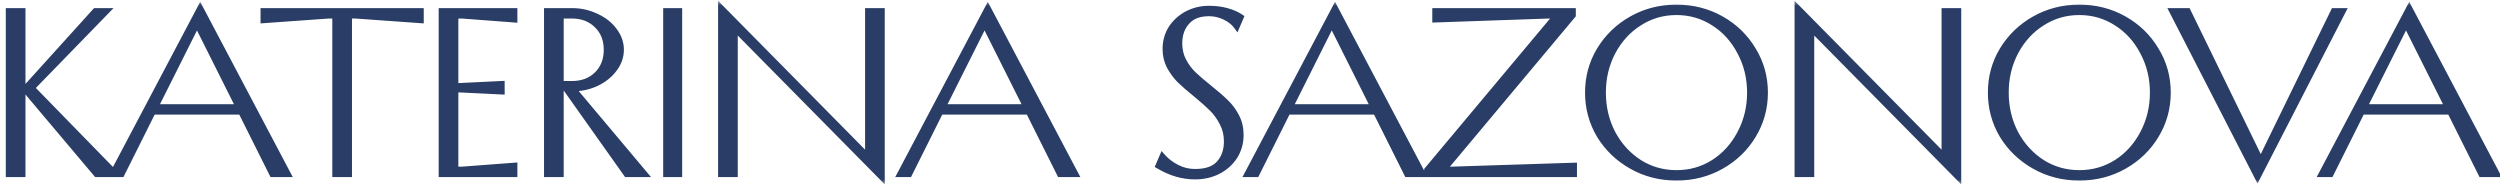
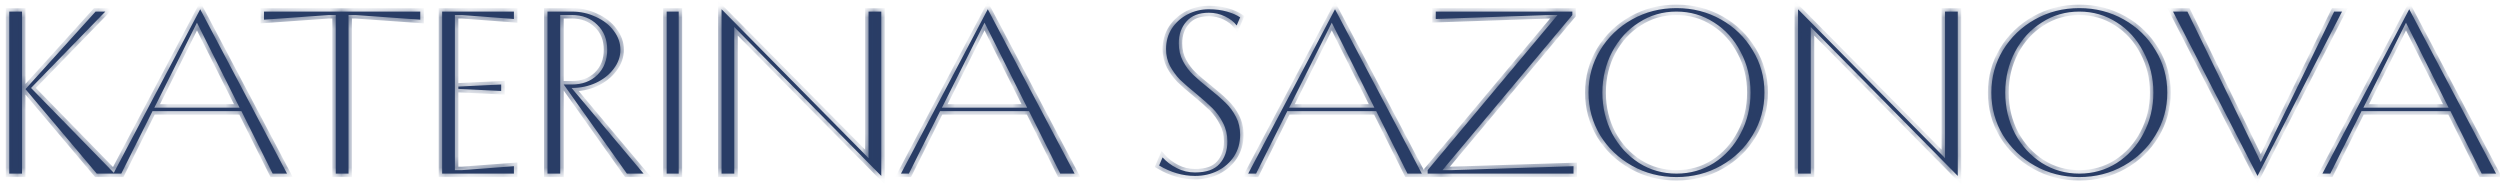
<svg xmlns="http://www.w3.org/2000/svg" width="216" height="16" viewBox="0 0 216 16" fill="none">
  <mask id="path-1-outside-1_185_9354" maskUnits="userSpaceOnUse" x="0" y="0" width="217" height="16" fill="black">
-     <rect fill="white" width="217" height="16" />
    <path d="M1.9 15H0.8V1H1.9V15ZM9.1 1L2.68 7.6L9.9 15H8.36L2.2 7.7L8.26 1H9.1ZM24.798 15H23.558L20.858 9.6H13.178L10.478 15H9.798L17.298 0.8L24.798 15ZM17.018 1.96L13.338 9.3H20.698L17.018 1.96ZM30.111 15H29.011V1.3H28.411L22.811 1.7V1H36.311V1.7L30.711 1.3H30.111V15ZM44.402 15H38.202V1H44.402V1.64L39.902 1.3H39.302V14.7H39.902L44.402 14.36V15ZM43.302 7.3V7.86L39.602 7.68V7.48L43.302 7.3ZM49.384 7.6L55.604 15H54.164L48.704 7.3H49.404C50.311 7.3 51.044 7.027 51.604 6.48C52.177 5.92 52.464 5.193 52.464 4.3C52.464 3.407 52.177 2.687 51.604 2.14C51.044 1.58 50.311 1.3 49.404 1.3H48.404V15H47.304V1H49.404C50.151 1 50.844 1.153 51.484 1.46C52.137 1.753 52.651 2.153 53.024 2.66C53.411 3.167 53.604 3.713 53.604 4.3C53.604 4.887 53.411 5.433 53.024 5.94C52.651 6.447 52.137 6.853 51.484 7.16C50.844 7.453 50.151 7.6 49.404 7.6H49.384ZM58.639 15H57.599V1H58.639V15ZM76.143 1V15.2L63.443 2.34V15H62.343V0.8L75.043 13.66V1H76.143ZM92.845 15H91.605L88.905 9.6H81.225L78.525 15H77.845L85.345 0.8L92.845 15ZM85.065 1.96L81.385 9.3H88.745L85.065 1.96ZM103.247 15.2C102.194 15.2 101.16 14.9 100.147 14.3L100.447 13.6C100.767 13.96 101.174 14.267 101.667 14.52C102.16 14.773 102.687 14.9 103.247 14.9C104.22 14.9 104.927 14.653 105.367 14.16C105.82 13.653 106.047 13.007 106.047 12.22C106.047 11.633 105.92 11.1 105.667 10.62C105.427 10.14 105.127 9.72 104.767 9.36C104.407 9 103.927 8.573 103.327 8.08C102.754 7.613 102.294 7.213 101.947 6.88C101.614 6.533 101.327 6.14 101.087 5.7C100.86 5.26 100.747 4.773 100.747 4.24C100.747 3.573 100.914 2.98 101.247 2.46C101.594 1.94 102.047 1.533 102.607 1.24C103.18 0.947 103.794 0.8 104.447 0.8C105.02 0.8 105.54 0.867 106.007 1C106.474 1.133 106.854 1.3 107.147 1.5L106.847 2.2C106.62 1.893 106.287 1.633 105.847 1.42C105.407 1.207 104.94 1.1 104.447 1.1C103.594 1.1 102.947 1.353 102.507 1.86C102.067 2.353 101.847 2.98 101.847 3.74C101.847 4.313 101.967 4.827 102.207 5.28C102.447 5.733 102.74 6.127 103.087 6.46C103.434 6.793 103.9 7.193 104.487 7.66C105.087 8.14 105.56 8.553 105.907 8.9C106.254 9.233 106.547 9.633 106.787 10.1C107.027 10.553 107.147 11.073 107.147 11.66C107.147 12.34 106.974 12.953 106.627 13.5C106.28 14.033 105.807 14.453 105.207 14.76C104.62 15.053 103.967 15.2 103.247 15.2ZM122.845 15H121.605L118.905 9.6H111.225L108.525 15H107.845L115.345 0.8L122.845 15ZM115.065 1.96L111.385 9.3H118.745L115.065 1.96ZM135.95 15H123.35V14.7L134.57 1.3H133.81L124.05 1.64V1H135.85V1.3L124.63 14.7H125.39L135.95 14.36V15ZM144.848 15.3C143.448 15.3 142.168 14.973 141.008 14.32C139.848 13.667 138.928 12.787 138.248 11.68C137.582 10.56 137.248 9.333 137.248 8C137.248 6.667 137.582 5.447 138.248 4.34C138.928 3.22 139.848 2.333 141.008 1.68C142.168 1.027 143.448 0.7 144.848 0.7C146.248 0.7 147.528 1.027 148.688 1.68C149.848 2.333 150.762 3.22 151.428 4.34C152.108 5.447 152.448 6.667 152.448 8C152.448 9.333 152.108 10.56 151.428 11.68C150.762 12.787 149.848 13.667 148.688 14.32C147.528 14.973 146.248 15.3 144.848 15.3ZM144.848 15C146.035 15 147.115 14.693 148.088 14.08C149.062 13.453 149.828 12.607 150.388 11.54C150.962 10.46 151.248 9.28 151.248 8C151.248 6.72 150.962 5.547 150.388 4.48C149.828 3.4 149.062 2.553 148.088 1.94C147.115 1.313 146.035 1 144.848 1C143.662 1 142.582 1.313 141.608 1.94C140.635 2.553 139.862 3.4 139.288 4.48C138.728 5.547 138.448 6.72 138.448 8C138.448 9.28 138.728 10.46 139.288 11.54C139.862 12.607 140.635 13.453 141.608 14.08C142.582 14.693 143.662 15 144.848 15ZM169.151 1V15.2L156.451 2.34V15H155.351V0.8L168.051 13.66V1H169.151ZM179.653 15.3C178.253 15.3 176.973 14.973 175.813 14.32C174.653 13.667 173.733 12.787 173.053 11.68C172.386 10.56 172.053 9.333 172.053 8C172.053 6.667 172.386 5.447 173.053 4.34C173.733 3.22 174.653 2.333 175.813 1.68C176.973 1.027 178.253 0.7 179.653 0.7C181.053 0.7 182.333 1.027 183.493 1.68C184.653 2.333 185.566 3.22 186.233 4.34C186.913 5.447 187.253 6.667 187.253 8C187.253 9.333 186.913 10.56 186.233 11.68C185.566 12.787 184.653 13.667 183.493 14.32C182.333 14.973 181.053 15.3 179.653 15.3ZM179.653 15C180.84 15 181.92 14.693 182.893 14.08C183.866 13.453 184.633 12.607 185.193 11.54C185.766 10.46 186.053 9.28 186.053 8C186.053 6.72 185.766 5.547 185.193 4.48C184.633 3.4 183.866 2.553 182.893 1.94C181.92 1.313 180.84 1 179.653 1C178.466 1 177.386 1.313 176.413 1.94C175.44 2.553 174.666 3.4 174.093 4.48C173.533 5.547 173.253 6.72 173.253 8C173.253 9.28 173.533 10.46 174.093 11.54C174.666 12.607 175.44 13.453 176.413 14.08C177.386 14.693 178.466 15 179.653 15ZM202.35 1L195.05 15.2L187.75 1H188.99L195.33 14L201.67 1H202.35ZM215.658 15H214.418L211.718 9.6H204.038L201.338 15H200.658L208.158 0.8L215.658 15ZM207.878 1.96L204.198 9.3H211.558L207.878 1.96Z" />
  </mask>
  <path d="M1.9 15H0.8V1H1.9V15ZM9.1 1L2.68 7.6L9.9 15H8.36L2.2 7.7L8.26 1H9.1ZM24.798 15H23.558L20.858 9.6H13.178L10.478 15H9.798L17.298 0.8L24.798 15ZM17.018 1.96L13.338 9.3H20.698L17.018 1.96ZM30.111 15H29.011V1.3H28.411L22.811 1.7V1H36.311V1.7L30.711 1.3H30.111V15ZM44.402 15H38.202V1H44.402V1.64L39.902 1.3H39.302V14.7H39.902L44.402 14.36V15ZM43.302 7.3V7.86L39.602 7.68V7.48L43.302 7.3ZM49.384 7.6L55.604 15H54.164L48.704 7.3H49.404C50.311 7.3 51.044 7.027 51.604 6.48C52.177 5.92 52.464 5.193 52.464 4.3C52.464 3.407 52.177 2.687 51.604 2.14C51.044 1.58 50.311 1.3 49.404 1.3H48.404V15H47.304V1H49.404C50.151 1 50.844 1.153 51.484 1.46C52.137 1.753 52.651 2.153 53.024 2.66C53.411 3.167 53.604 3.713 53.604 4.3C53.604 4.887 53.411 5.433 53.024 5.94C52.651 6.447 52.137 6.853 51.484 7.16C50.844 7.453 50.151 7.6 49.404 7.6H49.384ZM58.639 15H57.599V1H58.639V15ZM76.143 1V15.2L63.443 2.34V15H62.343V0.8L75.043 13.66V1H76.143ZM92.845 15H91.605L88.905 9.6H81.225L78.525 15H77.845L85.345 0.8L92.845 15ZM85.065 1.96L81.385 9.3H88.745L85.065 1.96ZM103.247 15.2C102.194 15.2 101.16 14.9 100.147 14.3L100.447 13.6C100.767 13.96 101.174 14.267 101.667 14.52C102.16 14.773 102.687 14.9 103.247 14.9C104.22 14.9 104.927 14.653 105.367 14.16C105.82 13.653 106.047 13.007 106.047 12.22C106.047 11.633 105.92 11.1 105.667 10.62C105.427 10.14 105.127 9.72 104.767 9.36C104.407 9 103.927 8.573 103.327 8.08C102.754 7.613 102.294 7.213 101.947 6.88C101.614 6.533 101.327 6.14 101.087 5.7C100.86 5.26 100.747 4.773 100.747 4.24C100.747 3.573 100.914 2.98 101.247 2.46C101.594 1.94 102.047 1.533 102.607 1.24C103.18 0.947 103.794 0.8 104.447 0.8C105.02 0.8 105.54 0.867 106.007 1C106.474 1.133 106.854 1.3 107.147 1.5L106.847 2.2C106.62 1.893 106.287 1.633 105.847 1.42C105.407 1.207 104.94 1.1 104.447 1.1C103.594 1.1 102.947 1.353 102.507 1.86C102.067 2.353 101.847 2.98 101.847 3.74C101.847 4.313 101.967 4.827 102.207 5.28C102.447 5.733 102.74 6.127 103.087 6.46C103.434 6.793 103.9 7.193 104.487 7.66C105.087 8.14 105.56 8.553 105.907 8.9C106.254 9.233 106.547 9.633 106.787 10.1C107.027 10.553 107.147 11.073 107.147 11.66C107.147 12.34 106.974 12.953 106.627 13.5C106.28 14.033 105.807 14.453 105.207 14.76C104.62 15.053 103.967 15.2 103.247 15.2ZM122.845 15H121.605L118.905 9.6H111.225L108.525 15H107.845L115.345 0.8L122.845 15ZM115.065 1.96L111.385 9.3H118.745L115.065 1.96ZM135.95 15H123.35V14.7L134.57 1.3H133.81L124.05 1.64V1H135.85V1.3L124.63 14.7H125.39L135.95 14.36V15ZM144.848 15.3C143.448 15.3 142.168 14.973 141.008 14.32C139.848 13.667 138.928 12.787 138.248 11.68C137.582 10.56 137.248 9.333 137.248 8C137.248 6.667 137.582 5.447 138.248 4.34C138.928 3.22 139.848 2.333 141.008 1.68C142.168 1.027 143.448 0.7 144.848 0.7C146.248 0.7 147.528 1.027 148.688 1.68C149.848 2.333 150.762 3.22 151.428 4.34C152.108 5.447 152.448 6.667 152.448 8C152.448 9.333 152.108 10.56 151.428 11.68C150.762 12.787 149.848 13.667 148.688 14.32C147.528 14.973 146.248 15.3 144.848 15.3ZM144.848 15C146.035 15 147.115 14.693 148.088 14.08C149.062 13.453 149.828 12.607 150.388 11.54C150.962 10.46 151.248 9.28 151.248 8C151.248 6.72 150.962 5.547 150.388 4.48C149.828 3.4 149.062 2.553 148.088 1.94C147.115 1.313 146.035 1 144.848 1C143.662 1 142.582 1.313 141.608 1.94C140.635 2.553 139.862 3.4 139.288 4.48C138.728 5.547 138.448 6.72 138.448 8C138.448 9.28 138.728 10.46 139.288 11.54C139.862 12.607 140.635 13.453 141.608 14.08C142.582 14.693 143.662 15 144.848 15ZM169.151 1V15.2L156.451 2.34V15H155.351V0.8L168.051 13.66V1H169.151ZM179.653 15.3C178.253 15.3 176.973 14.973 175.813 14.32C174.653 13.667 173.733 12.787 173.053 11.68C172.386 10.56 172.053 9.333 172.053 8C172.053 6.667 172.386 5.447 173.053 4.34C173.733 3.22 174.653 2.333 175.813 1.68C176.973 1.027 178.253 0.7 179.653 0.7C181.053 0.7 182.333 1.027 183.493 1.68C184.653 2.333 185.566 3.22 186.233 4.34C186.913 5.447 187.253 6.667 187.253 8C187.253 9.333 186.913 10.56 186.233 11.68C185.566 12.787 184.653 13.667 183.493 14.32C182.333 14.973 181.053 15.3 179.653 15.3ZM179.653 15C180.84 15 181.92 14.693 182.893 14.08C183.866 13.453 184.633 12.607 185.193 11.54C185.766 10.46 186.053 9.28 186.053 8C186.053 6.72 185.766 5.547 185.193 4.48C184.633 3.4 183.866 2.553 182.893 1.94C181.92 1.313 180.84 1 179.653 1C178.466 1 177.386 1.313 176.413 1.94C175.44 2.553 174.666 3.4 174.093 4.48C173.533 5.547 173.253 6.72 173.253 8C173.253 9.28 173.533 10.46 174.093 11.54C174.666 12.607 175.44 13.453 176.413 14.08C177.386 14.693 178.466 15 179.653 15ZM202.35 1L195.05 15.2L187.75 1H188.99L195.33 14L201.67 1H202.35ZM215.658 15H214.418L211.718 9.6H204.038L201.338 15H200.658L208.158 0.8L215.658 15ZM207.878 1.96L204.198 9.3H211.558L207.878 1.96Z" fill="#293D66" />
  <path d="M1.9 15V15.3H2.2V15H1.9ZM0.8 15H0.5V15.3H0.8V15ZM0.8 1V0.7H0.5V1H0.8ZM1.9 1H2.2V0.7H1.9V1ZM9.1 1L9.315 1.209L9.81 0.7H9.1V1ZM2.68 7.6L2.465 7.391L2.261 7.6L2.465 7.809L2.68 7.6ZM9.9 15V15.3H10.612L10.115 14.79L9.9 15ZM8.36 15L8.131 15.194L8.221 15.3H8.36V15ZM2.2 7.7L1.978 7.499L1.802 7.693L1.971 7.893L2.2 7.7ZM8.26 1V0.7H8.127L8.038 0.799L8.26 1ZM1.9 14.7H0.8V15.3H1.9V14.7ZM1.1 15V1H0.5V15H1.1ZM0.8 1.3H1.9V0.7H0.8V1.3ZM1.6 1V15H2.2V1H1.6ZM8.885 0.791L2.465 7.391L2.895 7.809L9.315 1.209L8.885 0.791ZM2.465 7.809L9.685 15.21L10.115 14.79L2.895 7.391L2.465 7.809ZM9.9 14.7H8.36V15.3H9.9V14.7ZM8.589 14.806L2.429 7.507L1.971 7.893L8.131 15.194L8.589 14.806ZM2.422 7.901L8.482 1.201L8.038 0.799L1.978 7.499L2.422 7.901ZM8.26 1.3H9.1V0.7H8.26V1.3ZM24.798 15V15.3H25.296L25.064 14.86L24.798 15ZM23.558 15L23.29 15.134L23.373 15.3H23.558V15ZM20.858 9.6L21.127 9.466L21.044 9.3H20.858V9.6ZM13.178 9.6V9.3H12.993L12.91 9.466L13.178 9.6ZM10.478 15V15.3H10.664L10.747 15.134L10.478 15ZM9.798 15L9.533 14.86L9.301 15.3H9.798V15ZM17.298 0.8L17.564 0.66L17.298 0.158L17.033 0.66L17.298 0.8ZM17.018 1.96L17.287 1.826L17.018 1.291L16.75 1.826L17.018 1.96ZM13.338 9.3L13.07 9.166L12.852 9.6H13.338V9.3ZM20.698 9.3V9.6H21.184L20.967 9.166L20.698 9.3ZM24.798 14.7H23.558V15.3H24.798V14.7ZM23.827 14.866L21.127 9.466L20.59 9.734L23.29 15.134L23.827 14.866ZM20.858 9.3H13.178V9.9H20.858V9.3ZM12.91 9.466L10.21 14.866L10.747 15.134L13.447 9.734L12.91 9.466ZM10.478 14.7H9.798V15.3H10.478V14.7ZM10.064 15.14L17.564 0.94L17.033 0.66L9.533 14.86L10.064 15.14ZM17.033 0.94L24.533 15.14L25.064 14.86L17.564 0.66L17.033 0.94ZM16.75 1.826L13.07 9.166L13.607 9.434L17.287 2.094L16.75 1.826ZM13.338 9.6H20.698V9H13.338V9.6ZM20.967 9.166L17.287 1.826L16.75 2.094L20.43 9.434L20.967 9.166ZM30.111 15V15.3H30.411V15H30.111ZM29.011 15H28.711V15.3H29.011V15ZM29.011 1.3H29.311V1H29.011V1.3ZM28.411 1.3V1H28.4L28.39 1.001L28.411 1.3ZM22.811 1.7H22.511V2.022L22.832 1.999L22.811 1.7ZM22.811 1V0.7H22.511V1H22.811ZM36.311 1H36.611V0.7H36.311V1ZM36.311 1.7L36.29 1.999L36.611 2.022V1.7H36.311ZM30.711 1.3L30.732 1.001L30.722 1H30.711V1.3ZM30.111 1.3V1H29.811V1.3H30.111ZM30.111 14.7H29.011V15.3H30.111V14.7ZM29.311 15V1.3H28.711V15H29.311ZM29.011 1H28.411V1.6H29.011V1ZM28.39 1.001L22.79 1.401L22.832 1.999L28.432 1.599L28.39 1.001ZM23.111 1.7V1H22.511V1.7H23.111ZM22.811 1.3H36.311V0.7H22.811V1.3ZM36.011 1V1.7H36.611V1H36.011ZM36.332 1.401L30.732 1.001L30.69 1.599L36.29 1.999L36.332 1.401ZM30.711 1H30.111V1.6H30.711V1ZM29.811 1.3V15H30.411V1.3H29.811ZM44.402 15V15.3H44.702V15H44.402ZM38.202 15H37.902V15.3H38.202V15ZM38.202 1V0.7H37.902V1H38.202ZM44.402 1H44.702V0.7H44.402V1ZM44.402 1.64L44.38 1.939L44.702 1.964V1.64H44.402ZM39.902 1.3L39.925 1.001L39.914 1H39.902V1.3ZM39.302 1.3V1H39.002V1.3H39.302ZM39.302 14.7H39.002V15H39.302V14.7ZM39.902 14.7V15H39.914L39.925 14.999L39.902 14.7ZM44.402 14.36H44.702V14.037L44.38 14.061L44.402 14.36ZM43.302 7.3H43.602V6.985L43.288 7L43.302 7.3ZM43.302 7.86L43.288 8.16L43.602 8.175V7.86H43.302ZM39.602 7.68H39.302V7.966L39.588 7.98L39.602 7.68ZM39.602 7.48L39.588 7.18L39.302 7.194V7.48H39.602ZM44.402 14.7H38.202V15.3H44.402V14.7ZM38.502 15V1H37.902V15H38.502ZM38.202 1.3H44.402V0.7H38.202V1.3ZM44.102 1V1.64H44.702V1H44.102ZM44.425 1.341L39.925 1.001L39.88 1.599L44.38 1.939L44.425 1.341ZM39.902 1H39.302V1.6H39.902V1ZM39.002 1.3V14.7H39.602V1.3H39.002ZM39.302 15H39.902V14.4H39.302V15ZM39.925 14.999L44.425 14.659L44.38 14.061L39.88 14.401L39.925 14.999ZM44.102 14.36V15H44.702V14.36H44.102ZM43.002 7.3V7.86H43.602V7.3H43.002ZM43.317 7.56L39.617 7.38L39.588 7.98L43.288 8.16L43.317 7.56ZM39.902 7.68V7.48H39.302V7.68H39.902ZM39.617 7.78L43.317 7.6L43.288 7L39.588 7.18L39.617 7.78ZM49.384 7.6V7.3H48.74L49.154 7.793L49.384 7.6ZM55.604 15V15.3H56.248L55.834 14.807L55.604 15ZM54.164 15L53.919 15.174L54.009 15.3H54.164V15ZM48.704 7.3V7H48.123L48.459 7.474L48.704 7.3ZM51.604 6.48L51.813 6.695L51.813 6.695L51.604 6.48ZM51.604 2.14L51.392 2.352L51.397 2.357L51.604 2.14ZM48.404 1.3V1H48.104V1.3H48.404ZM48.404 15V15.3H48.704V15H48.404ZM47.304 15H47.004V15.3H47.304V15ZM47.304 1V0.7H47.004V1H47.304ZM51.484 1.46L51.354 1.731L51.361 1.734L51.484 1.46ZM53.024 2.66L52.782 2.838L52.785 2.842L53.024 2.66ZM53.024 5.94L52.785 5.758L52.782 5.762L53.024 5.94ZM51.484 7.16L51.609 7.433L51.611 7.432L51.484 7.16ZM49.154 7.793L55.374 15.193L55.834 14.807L49.614 7.407L49.154 7.793ZM55.604 14.7H54.164V15.3H55.604V14.7ZM54.409 14.826L48.949 7.126L48.459 7.474L53.919 15.174L54.409 14.826ZM48.704 7.6H49.404V7H48.704V7.6ZM49.404 7.6C50.376 7.6 51.188 7.305 51.813 6.695L51.394 6.265C50.899 6.749 50.246 7 49.404 7V7.6ZM51.813 6.695C52.452 6.071 52.764 5.264 52.764 4.3H52.164C52.164 5.123 51.903 5.769 51.394 6.265L51.813 6.695ZM52.764 4.3C52.764 3.336 52.452 2.534 51.811 1.923L51.397 2.357C51.903 2.84 52.164 3.477 52.164 4.3H52.764ZM51.816 1.928C51.191 1.303 50.378 1 49.404 1V1.6C50.243 1.6 50.896 1.857 51.392 2.352L51.816 1.928ZM49.404 1H48.404V1.6H49.404V1ZM48.104 1.3V15H48.704V1.3H48.104ZM48.404 14.7H47.304V15.3H48.404V14.7ZM47.604 15V1H47.004V15H47.604ZM47.304 1.3H49.404V0.7H47.304V1.3ZM49.404 1.3C50.108 1.3 50.757 1.444 51.354 1.731L51.614 1.189C50.931 0.862 50.193 0.7 49.404 0.7V1.3ZM51.361 1.734C51.974 2.009 52.444 2.378 52.782 2.838L53.265 2.482C52.857 1.928 52.301 1.498 51.607 1.186L51.361 1.734ZM52.785 2.842C53.136 3.301 53.304 3.785 53.304 4.3H53.904C53.904 3.642 53.685 3.032 53.262 2.478L52.785 2.842ZM53.304 4.3C53.304 4.815 53.136 5.299 52.785 5.758L53.262 6.122C53.685 5.568 53.904 4.958 53.904 4.3H53.304ZM52.782 5.762C52.443 6.223 51.971 6.6 51.356 6.888L51.611 7.432C52.303 7.107 52.858 6.67 53.265 6.118L52.782 5.762ZM51.359 6.887C50.761 7.162 50.11 7.3 49.404 7.3V7.9C50.191 7.9 50.927 7.745 51.609 7.433L51.359 6.887ZM49.404 7.3H49.384V7.9H49.404V7.3ZM58.639 15V15.3H58.939V15H58.639ZM57.599 15H57.299V15.3H57.599V15ZM57.599 1V0.7H57.299V1H57.599ZM58.639 1H58.939V0.7H58.639V1ZM58.639 14.7H57.599V15.3H58.639V14.7ZM57.899 15V1H57.299V15H57.899ZM57.599 1.3H58.639V0.7H57.599V1.3ZM58.339 1V15H58.939V1H58.339ZM76.143 1H76.443V0.7H76.143V1ZM76.143 15.2L75.93 15.411L76.443 15.931V15.2H76.143ZM63.443 2.34L63.656 2.129L63.143 1.609V2.34H63.443ZM63.443 15V15.3H63.743V15H63.443ZM62.343 15H62.043V15.3H62.343V15ZM62.343 0.8L62.556 0.589L62.043 0.069V0.8H62.343ZM75.043 13.66L74.829 13.871L75.343 14.391V13.66H75.043ZM75.043 1V0.7H74.743V1H75.043ZM75.843 1V15.2H76.443V1H75.843ZM76.356 14.989L63.656 2.129L63.23 2.551L75.93 15.411L76.356 14.989ZM63.143 2.34V15H63.743V2.34H63.143ZM63.443 14.7H62.343V15.3H63.443V14.7ZM62.643 15V0.8H62.043V15H62.643ZM62.13 1.011L74.829 13.871L75.256 13.449L62.556 0.589L62.13 1.011ZM75.343 13.66V1H74.743V13.66H75.343ZM75.043 1.3H76.143V0.7H75.043V1.3ZM92.845 15V15.3H93.343L93.111 14.86L92.845 15ZM91.605 15L91.337 15.134L91.42 15.3H91.605V15ZM88.905 9.6L89.174 9.466L89.091 9.3H88.905V9.6ZM81.225 9.6V9.3H81.04L80.957 9.466L81.225 9.6ZM78.525 15V15.3H78.711L78.794 15.134L78.525 15ZM77.845 15L77.58 14.86L77.348 15.3H77.845V15ZM85.345 0.8L85.611 0.66L85.345 0.158L85.08 0.66L85.345 0.8ZM85.065 1.96L85.334 1.826L85.065 1.291L84.797 1.826L85.065 1.96ZM81.385 9.3L81.117 9.166L80.899 9.6H81.385V9.3ZM88.745 9.3V9.6H89.231L89.013 9.166L88.745 9.3ZM92.845 14.7H91.605V15.3H92.845V14.7ZM91.874 14.866L89.174 9.466L88.637 9.734L91.337 15.134L91.874 14.866ZM88.905 9.3H81.225V9.9H88.905V9.3ZM80.957 9.466L78.257 14.866L78.794 15.134L81.494 9.734L80.957 9.466ZM78.525 14.7H77.845V15.3H78.525V14.7ZM78.111 15.14L85.611 0.94L85.08 0.66L77.58 14.86L78.111 15.14ZM85.08 0.94L92.58 15.14L93.111 14.86L85.611 0.66L85.08 0.94ZM84.797 1.826L81.117 9.166L81.653 9.434L85.334 2.094L84.797 1.826ZM81.385 9.6H88.745V9H81.385V9.6ZM89.013 9.166L85.334 1.826L84.797 2.094L88.477 9.434L89.013 9.166ZM100.147 14.3L99.871 14.182L99.767 14.424L99.994 14.558L100.147 14.3ZM100.447 13.6L100.671 13.401L100.357 13.048L100.171 13.482L100.447 13.6ZM101.667 14.52L101.53 14.787L101.667 14.52ZM105.367 14.16L105.143 13.96L105.143 13.96L105.367 14.16ZM105.667 10.62L105.398 10.754L105.402 10.76L105.667 10.62ZM104.767 9.36L104.555 9.572L104.767 9.36ZM103.327 8.08L103.517 7.848L103.516 7.847L103.327 8.08ZM101.947 6.88L101.73 7.088L101.739 7.096L101.947 6.88ZM101.087 5.7L100.82 5.837L100.824 5.844L101.087 5.7ZM101.247 2.46L100.997 2.294L100.994 2.298L101.247 2.46ZM102.607 1.24L102.47 0.973L102.468 0.974L102.607 1.24ZM107.147 1.5L107.423 1.618L107.52 1.391L107.316 1.252L107.147 1.5ZM106.847 2.2L106.606 2.378L106.917 2.799L107.123 2.318L106.847 2.2ZM105.847 1.42L105.716 1.69V1.69L105.847 1.42ZM102.507 1.86L102.731 2.06L102.733 2.057L102.507 1.86ZM102.207 5.28L101.942 5.42L102.207 5.28ZM103.087 6.46L102.879 6.676L103.087 6.46ZM104.487 7.66L104.674 7.426L104.674 7.425L104.487 7.66ZM105.907 8.9L105.695 9.112L105.699 9.116L105.907 8.9ZM106.787 10.1L106.52 10.237L106.522 10.24L106.787 10.1ZM106.627 13.5L106.878 13.664L106.88 13.661L106.627 13.5ZM105.207 14.76L105.341 15.028L105.343 15.027L105.207 14.76ZM103.247 14.9C102.253 14.9 101.272 14.618 100.3 14.042L99.994 14.558C101.048 15.182 102.134 15.5 103.247 15.5V14.9ZM100.423 14.418L100.723 13.718L100.171 13.482L99.871 14.182L100.423 14.418ZM100.223 13.799C100.571 14.191 101.008 14.519 101.53 14.787L101.804 14.253C101.339 14.014 100.963 13.729 100.671 13.401L100.223 13.799ZM101.53 14.787C102.066 15.062 102.64 15.2 103.247 15.2V14.6C102.734 14.6 102.254 14.485 101.804 14.253L101.53 14.787ZM103.247 15.2C104.265 15.2 105.071 14.942 105.591 14.36L105.143 13.96C104.782 14.365 104.176 14.6 103.247 14.6V15.2ZM105.59 14.36C106.101 13.79 106.347 13.068 106.347 12.22H105.747C105.747 12.945 105.54 13.517 105.143 13.96L105.59 14.36ZM106.347 12.22C106.347 11.589 106.21 11.007 105.932 10.48L105.402 10.76C105.63 11.193 105.747 11.678 105.747 12.22H106.347ZM105.935 10.486C105.682 9.979 105.363 9.532 104.979 9.148L104.555 9.572C104.891 9.908 105.172 10.301 105.399 10.754L105.935 10.486ZM104.979 9.148C104.61 8.778 104.121 8.345 103.517 7.848L103.136 8.312C103.732 8.802 104.204 9.222 104.555 9.572L104.979 9.148ZM103.516 7.847C102.946 7.383 102.493 6.989 102.155 6.664L101.739 7.096C102.094 7.437 102.561 7.843 103.137 8.313L103.516 7.847ZM102.163 6.672C101.849 6.345 101.578 5.974 101.35 5.556L100.824 5.844C101.076 6.306 101.378 6.721 101.731 7.088L102.163 6.672ZM101.354 5.563C101.15 5.168 101.047 4.729 101.047 4.24H100.447C100.447 4.817 100.57 5.352 100.82 5.837L101.354 5.563ZM101.047 4.24C101.047 3.626 101.2 3.09 101.499 2.622L100.994 2.298C100.628 2.87 100.447 3.521 100.447 4.24H101.047ZM101.496 2.626C101.815 2.149 102.23 1.776 102.746 1.506L102.468 0.974C101.864 1.291 101.372 1.731 100.997 2.294L101.496 2.626ZM102.744 1.507C103.274 1.236 103.84 1.1 104.447 1.1V0.5C103.747 0.5 103.086 0.658 102.47 0.973L102.744 1.507ZM104.447 1.1C104.997 1.1 105.489 1.164 105.924 1.288L106.089 0.712C105.591 0.569 105.043 0.5 104.447 0.5V1.1ZM105.924 1.288C106.371 1.416 106.719 1.571 106.978 1.748L107.316 1.252C106.988 1.029 106.576 0.851 106.089 0.712L105.924 1.288ZM106.871 1.382L106.571 2.082L107.123 2.318L107.423 1.618L106.871 1.382ZM107.088 2.022C106.826 1.667 106.449 1.379 105.978 1.15L105.716 1.69C106.124 1.888 106.415 2.12 106.606 2.378L107.088 2.022ZM105.978 1.15C105.497 0.917 104.985 0.8 104.447 0.8V1.4C104.895 1.4 105.317 1.497 105.716 1.69L105.978 1.15ZM104.447 0.8C103.532 0.8 102.792 1.074 102.28 1.663L102.733 2.057C103.102 1.633 103.655 1.4 104.447 1.4V0.8ZM102.283 1.66C101.787 2.217 101.547 2.918 101.547 3.74H102.147C102.147 3.042 102.347 2.49 102.731 2.06L102.283 1.66ZM101.547 3.74C101.547 4.356 101.676 4.919 101.942 5.42L102.472 5.14C102.257 4.734 102.147 4.27 102.147 3.74H101.547ZM101.942 5.42C102.196 5.9 102.508 6.319 102.879 6.676L103.295 6.244C102.973 5.934 102.698 5.567 102.472 5.14L101.942 5.42ZM102.879 6.676C103.235 7.019 103.71 7.425 104.3 7.895L104.674 7.425C104.091 6.962 103.632 6.568 103.295 6.244L102.879 6.676ZM104.299 7.894C104.895 8.371 105.359 8.776 105.695 9.112L106.119 8.688C105.761 8.33 105.279 7.909 104.674 7.426L104.299 7.894ZM105.699 9.116C106.02 9.425 106.294 9.797 106.52 10.237L107.054 9.963C106.8 9.469 106.487 9.042 106.115 8.684L105.699 9.116ZM106.522 10.24C106.736 10.645 106.847 11.115 106.847 11.66H107.447C107.447 11.031 107.318 10.462 107.052 9.96L106.522 10.24ZM106.847 11.66C106.847 12.286 106.688 12.843 106.374 13.339L106.88 13.661C107.259 13.063 107.447 12.394 107.447 11.66H106.847ZM106.375 13.336C106.059 13.823 105.626 14.209 105.07 14.493L105.343 15.027C105.987 14.698 106.501 14.243 106.878 13.664L106.375 13.336ZM105.073 14.492C104.532 14.762 103.925 14.9 103.247 14.9V15.5C104.009 15.5 104.709 15.345 105.341 15.028L105.073 14.492ZM122.845 15V15.3H123.343L123.111 14.86L122.845 15ZM121.605 15L121.337 15.134L121.42 15.3H121.605V15ZM118.905 9.6L119.174 9.466L119.091 9.3H118.905V9.6ZM111.225 9.6V9.3H111.04L110.957 9.466L111.225 9.6ZM108.525 15V15.3H108.711L108.794 15.134L108.525 15ZM107.845 15L107.58 14.86L107.348 15.3H107.845V15ZM115.345 0.8L115.611 0.66L115.345 0.158L115.08 0.66L115.345 0.8ZM115.065 1.96L115.333 1.826L115.065 1.291L114.797 1.826L115.065 1.96ZM111.385 9.3L111.117 9.166L110.899 9.6H111.385V9.3ZM118.745 9.3V9.6H119.231L119.013 9.166L118.745 9.3ZM122.845 14.7H121.605V15.3H122.845V14.7ZM121.874 14.866L119.174 9.466L118.637 9.734L121.337 15.134L121.874 14.866ZM118.905 9.3H111.225V9.9H118.905V9.3ZM110.957 9.466L108.257 14.866L108.794 15.134L111.494 9.734L110.957 9.466ZM108.525 14.7H107.845V15.3H108.525V14.7ZM108.111 15.14L115.611 0.94L115.08 0.66L107.58 14.86L108.111 15.14ZM115.08 0.94L122.58 15.14L123.111 14.86L115.611 0.66L115.08 0.94ZM114.797 1.826L111.117 9.166L111.653 9.434L115.333 2.094L114.797 1.826ZM111.385 9.6H118.745V9H111.385V9.6ZM119.013 9.166L115.333 1.826L114.797 2.094L118.477 9.434L119.013 9.166ZM135.95 15V15.3H136.25V15H135.95ZM123.35 15H123.05V15.3H123.35V15ZM123.35 14.7L123.12 14.507L123.05 14.591V14.7H123.35ZM134.57 1.3L134.8 1.493L135.212 1H134.57V1.3ZM133.81 1.3V1L133.8 1L133.81 1.3ZM124.05 1.64H123.75V1.951L124.06 1.94L124.05 1.64ZM124.05 1V0.7H123.75V1H124.05ZM135.85 1H136.15V0.7H135.85V1ZM135.85 1.3L136.08 1.493L136.15 1.409V1.3H135.85ZM124.63 14.7L124.4 14.507L123.988 15H124.63V14.7ZM125.39 14.7V15L125.4 15L125.39 14.7ZM135.95 14.36H136.25V14.05L135.94 14.06L135.95 14.36ZM135.95 14.7H123.35V15.3H135.95V14.7ZM123.65 15V14.7H123.05V15H123.65ZM123.58 14.893L134.8 1.493L134.34 1.107L123.12 14.507L123.58 14.893ZM134.57 1H133.81V1.6H134.57V1ZM133.8 1L124.04 1.34L124.06 1.94L133.82 1.6L133.8 1ZM124.35 1.64V1H123.75V1.64H124.35ZM124.05 1.3H135.85V0.7H124.05V1.3ZM135.55 1V1.3H136.15V1H135.55ZM135.62 1.107L124.4 14.507L124.86 14.893L136.08 1.493L135.62 1.107ZM124.63 15H125.39V14.4H124.63V15ZM125.4 15L135.96 14.66L135.94 14.06L125.38 14.4L125.4 15ZM135.65 14.36V15H136.25V14.36H135.65ZM141.008 14.32L141.156 14.059L141.008 14.32ZM138.248 11.68L137.991 11.834L137.993 11.837L138.248 11.68ZM138.248 4.34L137.992 4.184L137.991 4.185L138.248 4.34ZM141.008 1.68L141.156 1.941L141.008 1.68ZM148.688 1.68L148.541 1.941L148.688 1.68ZM151.428 4.34L151.171 4.493L151.173 4.497L151.428 4.34ZM151.428 11.68L151.172 11.524L151.171 11.525L151.428 11.68ZM148.088 14.08L148.248 14.334L148.251 14.332L148.088 14.08ZM150.388 11.54L150.123 11.399L150.123 11.4L150.388 11.54ZM150.388 4.48L150.122 4.618L150.124 4.622L150.388 4.48ZM148.088 1.94L147.926 2.192L147.928 2.194L148.088 1.94ZM141.608 1.94L141.768 2.194L141.771 2.192L141.608 1.94ZM139.288 4.48L139.023 4.339L139.023 4.341L139.288 4.48ZM139.288 11.54L139.022 11.678L139.024 11.682L139.288 11.54ZM141.608 14.08L141.446 14.332L141.449 14.334L141.608 14.08ZM144.848 15C143.497 15 142.268 14.685 141.156 14.059L140.861 14.581C142.068 15.261 143.4 15.6 144.848 15.6V15ZM141.156 14.059C140.039 13.43 139.157 12.585 138.504 11.523L137.993 11.837C138.7 12.988 139.658 13.904 140.861 14.581L141.156 14.059ZM138.506 11.527C137.868 10.454 137.548 9.281 137.548 8H136.948C136.948 9.386 137.296 10.666 137.991 11.833L138.506 11.527ZM137.548 8C137.548 6.719 137.868 5.553 138.505 4.495L137.991 4.185C137.296 5.34 136.948 6.614 136.948 8H137.548ZM138.505 4.496C139.158 3.42 140.04 2.57 141.156 1.941L140.861 1.419C139.657 2.097 138.699 3.02 137.992 4.184L138.505 4.496ZM141.156 1.941C142.268 1.315 143.497 1 144.848 1V0.4C143.4 0.4 142.068 0.739 140.861 1.419L141.156 1.941ZM144.848 1C146.2 1 147.428 1.315 148.541 1.941L148.836 1.419C147.628 0.739 146.297 0.4 144.848 0.4V1ZM148.541 1.941C149.657 2.57 150.531 3.419 151.171 4.493L151.686 4.187C150.992 3.021 150.04 2.097 148.836 1.419L148.541 1.941ZM151.173 4.497C151.823 5.555 152.148 6.721 152.148 8H152.748C152.748 6.613 152.394 5.338 151.684 4.183L151.173 4.497ZM152.148 8C152.148 9.279 151.823 10.452 151.172 11.524L151.685 11.836C152.394 10.668 152.748 9.387 152.748 8H152.148ZM151.171 11.525C150.532 12.586 149.657 13.43 148.541 14.059L148.836 14.581C150.039 13.903 150.991 12.987 151.685 11.835L151.171 11.525ZM148.541 14.059C147.428 14.685 146.2 15 144.848 15V15.6C146.297 15.6 147.628 15.261 148.836 14.581L148.541 14.059ZM144.848 15.3C146.09 15.3 147.226 14.978 148.248 14.334L147.928 13.826C147.005 14.408 145.98 14.7 144.848 14.7V15.3ZM148.251 14.332C149.27 13.676 150.071 12.79 150.654 11.679L150.123 11.4C149.586 12.423 148.854 13.23 147.926 13.828L148.251 14.332ZM150.653 11.681C151.251 10.555 151.548 9.327 151.548 8H150.948C150.948 9.233 150.673 10.365 150.123 11.399L150.653 11.681ZM151.548 8C151.548 6.673 151.251 5.451 150.653 4.338L150.124 4.622C150.673 5.643 150.948 6.767 150.948 8H151.548ZM150.655 4.342C150.072 3.217 149.269 2.33 148.248 1.686L147.928 2.194C148.854 2.777 149.585 3.583 150.122 4.618L150.655 4.342ZM148.251 1.688C147.228 1.029 146.091 0.7 144.848 0.7V1.3C145.979 1.3 147.002 1.598 147.926 2.192L148.251 1.688ZM144.848 0.7C143.606 0.7 142.469 1.029 141.446 1.688L141.771 2.192C142.694 1.598 143.718 1.3 144.848 1.3V0.7ZM141.449 1.686C140.428 2.329 139.62 3.216 139.023 4.339L139.553 4.621C140.104 3.584 140.842 2.777 141.768 2.194L141.449 1.686ZM139.023 4.341C138.439 5.453 138.148 6.675 138.148 8H138.748C138.748 6.765 139.018 5.64 139.554 4.619L139.023 4.341ZM138.148 8C138.148 9.325 138.439 10.553 139.022 11.678L139.555 11.402C139.018 10.367 138.748 9.235 138.748 8H138.148ZM139.024 11.682C139.62 12.791 140.428 13.677 141.446 14.332L141.771 13.828C140.842 13.23 140.103 12.422 139.553 11.398L139.024 11.682ZM141.449 14.334C142.471 14.978 143.607 15.3 144.848 15.3V14.7C143.716 14.7 142.692 14.408 141.768 13.826L141.449 14.334ZM169.151 1H169.451V0.7H169.151V1ZM169.151 15.2L168.937 15.411L169.451 15.931V15.2H169.151ZM156.451 2.34L156.664 2.129L156.151 1.609V2.34H156.451ZM156.451 15V15.3H156.751V15H156.451ZM155.351 15H155.051V15.3H155.351V15ZM155.351 0.8L155.564 0.589L155.051 0.069V0.8H155.351ZM168.051 13.66L167.837 13.871L168.351 14.391V13.66H168.051ZM168.051 1V0.7H167.751V1H168.051ZM168.851 1V15.2H169.451V1H168.851ZM169.364 14.989L156.664 2.129L156.237 2.551L168.937 15.411L169.364 14.989ZM156.151 2.34V15H156.751V2.34H156.151ZM156.451 14.7H155.351V15.3H156.451V14.7ZM155.651 15V0.8H155.051V15H155.651ZM155.137 1.011L167.837 13.871L168.264 13.449L155.564 0.589L155.137 1.011ZM168.351 13.66V1H167.751V13.66H168.351ZM168.051 1.3H169.151V0.7H168.051V1.3ZM175.813 14.32L175.96 14.059L175.813 14.32ZM173.053 11.68L172.795 11.834L172.798 11.837L173.053 11.68ZM173.053 4.34L172.797 4.184L172.796 4.185L173.053 4.34ZM175.813 1.68L175.96 1.941L175.813 1.68ZM183.493 1.68L183.346 1.941L183.493 1.68ZM186.233 4.34L185.975 4.493L185.978 4.497L186.233 4.34ZM186.233 11.68L185.977 11.524L185.976 11.525L186.233 11.68ZM182.893 14.08L183.053 14.334L183.056 14.332L182.893 14.08ZM185.193 11.54L184.928 11.399L184.928 11.4L185.193 11.54ZM185.193 4.48L184.927 4.618L184.929 4.622L185.193 4.48ZM182.893 1.94L182.731 2.192L182.733 2.194L182.893 1.94ZM176.413 1.94L176.573 2.194L176.576 2.192L176.413 1.94ZM174.093 4.48L173.828 4.339L173.827 4.341L174.093 4.48ZM174.093 11.54L173.827 11.678L173.829 11.682L174.093 11.54ZM176.413 14.08L176.251 14.332L176.253 14.334L176.413 14.08ZM179.653 15C178.302 15 177.073 14.685 175.96 14.059L175.666 14.581C176.873 15.261 178.204 15.6 179.653 15.6V15ZM175.96 14.059C174.844 13.43 173.961 12.585 173.309 11.523L172.798 11.837C173.505 12.988 174.463 13.904 175.666 14.581L175.96 14.059ZM173.311 11.527C172.673 10.454 172.353 9.281 172.353 8H171.753C171.753 9.386 172.1 10.666 172.795 11.833L173.311 11.527ZM172.353 8C172.353 6.719 172.673 5.553 173.31 4.495L172.796 4.185C172.1 5.34 171.753 6.614 171.753 8H172.353ZM173.31 4.496C173.962 3.42 174.844 2.57 175.96 1.941L175.666 1.419C174.462 2.097 173.504 3.02 172.797 4.184L173.31 4.496ZM175.96 1.941C177.073 1.315 178.302 1 179.653 1V0.4C178.204 0.4 176.873 0.739 175.666 1.419L175.96 1.941ZM179.653 1C181.004 1 182.233 1.315 183.346 1.941L183.64 1.419C182.433 0.739 181.102 0.4 179.653 0.4V1ZM183.346 1.941C184.461 2.57 185.336 3.419 185.975 4.493L186.491 4.187C185.797 3.021 184.845 2.097 183.64 1.419L183.346 1.941ZM185.978 4.497C186.628 5.555 186.953 6.721 186.953 8H187.553C187.553 6.613 187.199 5.338 186.489 4.183L185.978 4.497ZM186.953 8C186.953 9.279 186.628 10.452 185.977 11.524L186.49 11.836C187.199 10.668 187.553 9.387 187.553 8H186.953ZM185.976 11.525C185.337 12.586 184.462 13.43 183.346 14.059L183.64 14.581C184.844 13.903 185.796 12.987 186.49 11.835L185.976 11.525ZM183.346 14.059C182.233 14.685 181.004 15 179.653 15V15.6C181.102 15.6 182.433 15.261 183.64 14.581L183.346 14.059ZM179.653 15.3C180.895 15.3 182.03 14.978 183.053 14.334L182.733 13.826C181.809 14.408 180.785 14.7 179.653 14.7V15.3ZM183.056 14.332C184.074 13.676 184.876 12.79 185.459 11.679L184.928 11.4C184.391 12.423 183.659 13.23 182.731 13.828L183.056 14.332ZM185.458 11.681C186.056 10.555 186.353 9.327 186.353 8H185.753C185.753 9.233 185.477 10.365 184.928 11.399L185.458 11.681ZM186.353 8C186.353 6.673 186.056 5.451 185.457 4.338L184.929 4.622C185.477 5.643 185.753 6.767 185.753 8H186.353ZM185.459 4.342C184.876 3.217 184.074 2.33 183.053 1.686L182.733 2.194C183.659 2.777 184.39 3.583 184.927 4.618L185.459 4.342ZM183.056 1.688C182.033 1.029 180.896 0.7 179.653 0.7V1.3C180.784 1.3 181.807 1.598 182.731 2.192L183.056 1.688ZM179.653 0.7C178.41 0.7 177.274 1.029 176.251 1.688L176.576 2.192C177.499 1.598 178.523 1.3 179.653 1.3V0.7ZM176.253 1.686C175.233 2.329 174.424 3.216 173.828 4.339L174.358 4.621C174.908 3.584 175.647 2.777 176.573 2.194L176.253 1.686ZM173.827 4.341C173.244 5.453 172.953 6.675 172.953 8H173.553C173.553 6.765 173.823 5.64 174.359 4.619L173.827 4.341ZM172.953 8C172.953 9.325 173.244 10.553 173.827 11.678L174.359 11.402C173.823 10.367 173.553 9.235 173.553 8H172.953ZM173.829 11.682C174.425 12.791 175.233 13.677 176.251 14.332L176.576 13.828C175.647 13.23 174.908 12.422 174.357 11.398L173.829 11.682ZM176.253 14.334C177.276 14.978 178.412 15.3 179.653 15.3V14.7C178.521 14.7 177.497 14.408 176.573 13.826L176.253 14.334ZM202.35 1L202.617 1.137L202.842 0.7H202.35V1ZM195.05 15.2L194.783 15.337L195.05 15.856L195.317 15.337L195.05 15.2ZM187.75 1V0.7H187.258L187.483 1.137L187.75 1ZM188.99 1L189.26 0.868L189.177 0.7H188.99V1ZM195.33 14L195.06 14.132L195.33 14.684L195.6 14.132L195.33 14ZM201.67 1V0.7H201.483L201.4 0.868L201.67 1ZM202.083 0.863L194.783 15.063L195.317 15.337L202.617 1.137L202.083 0.863ZM195.317 15.063L188.017 0.863L187.483 1.137L194.783 15.337L195.317 15.063ZM187.75 1.3H188.99V0.7H187.75V1.3ZM188.72 1.131L195.06 14.132L195.6 13.868L189.26 0.868L188.72 1.131ZM195.6 14.132L201.94 1.131L201.4 0.868L195.06 13.868L195.6 14.132ZM201.67 1.3H202.35V0.7H201.67V1.3ZM215.658 15V15.3H216.156L215.923 14.86L215.658 15ZM214.418 15L214.149 15.134L214.232 15.3H214.418V15ZM211.718 9.6L211.986 9.466L211.903 9.3H211.718V9.6ZM204.038 9.6V9.3H203.852L203.769 9.466L204.038 9.6ZM201.338 15V15.3H201.523L201.606 15.134L201.338 15ZM200.658 15L200.393 14.86L200.16 15.3H200.658V15ZM208.158 0.8L208.423 0.66L208.158 0.158L207.893 0.66L208.158 0.8ZM207.878 1.96L208.146 1.826L207.878 1.291L207.61 1.826L207.878 1.96ZM204.198 9.3L203.93 9.166L203.712 9.6H204.198V9.3ZM211.558 9.3V9.6H212.044L211.826 9.166L211.558 9.3ZM215.658 14.7H214.418V15.3H215.658V14.7ZM214.686 14.866L211.986 9.466L211.449 9.734L214.149 15.134L214.686 14.866ZM211.718 9.3H204.038V9.9H211.718V9.3ZM203.769 9.466L201.069 14.866L201.606 15.134L204.306 9.734L203.769 9.466ZM201.338 14.7H200.658V15.3H201.338V14.7ZM200.923 15.14L208.423 0.94L207.893 0.66L200.393 14.86L200.923 15.14ZM207.893 0.94L215.393 15.14L215.923 14.86L208.423 0.66L207.893 0.94ZM207.61 1.826L203.93 9.166L204.466 9.434L208.146 2.094L207.61 1.826ZM204.198 9.6H211.558V9H204.198V9.6ZM211.826 9.166L208.146 1.826L207.61 2.094L211.29 9.434L211.826 9.166Z" fill="#293D66" mask="url(#path-1-outside-1_185_9354)" />
</svg>